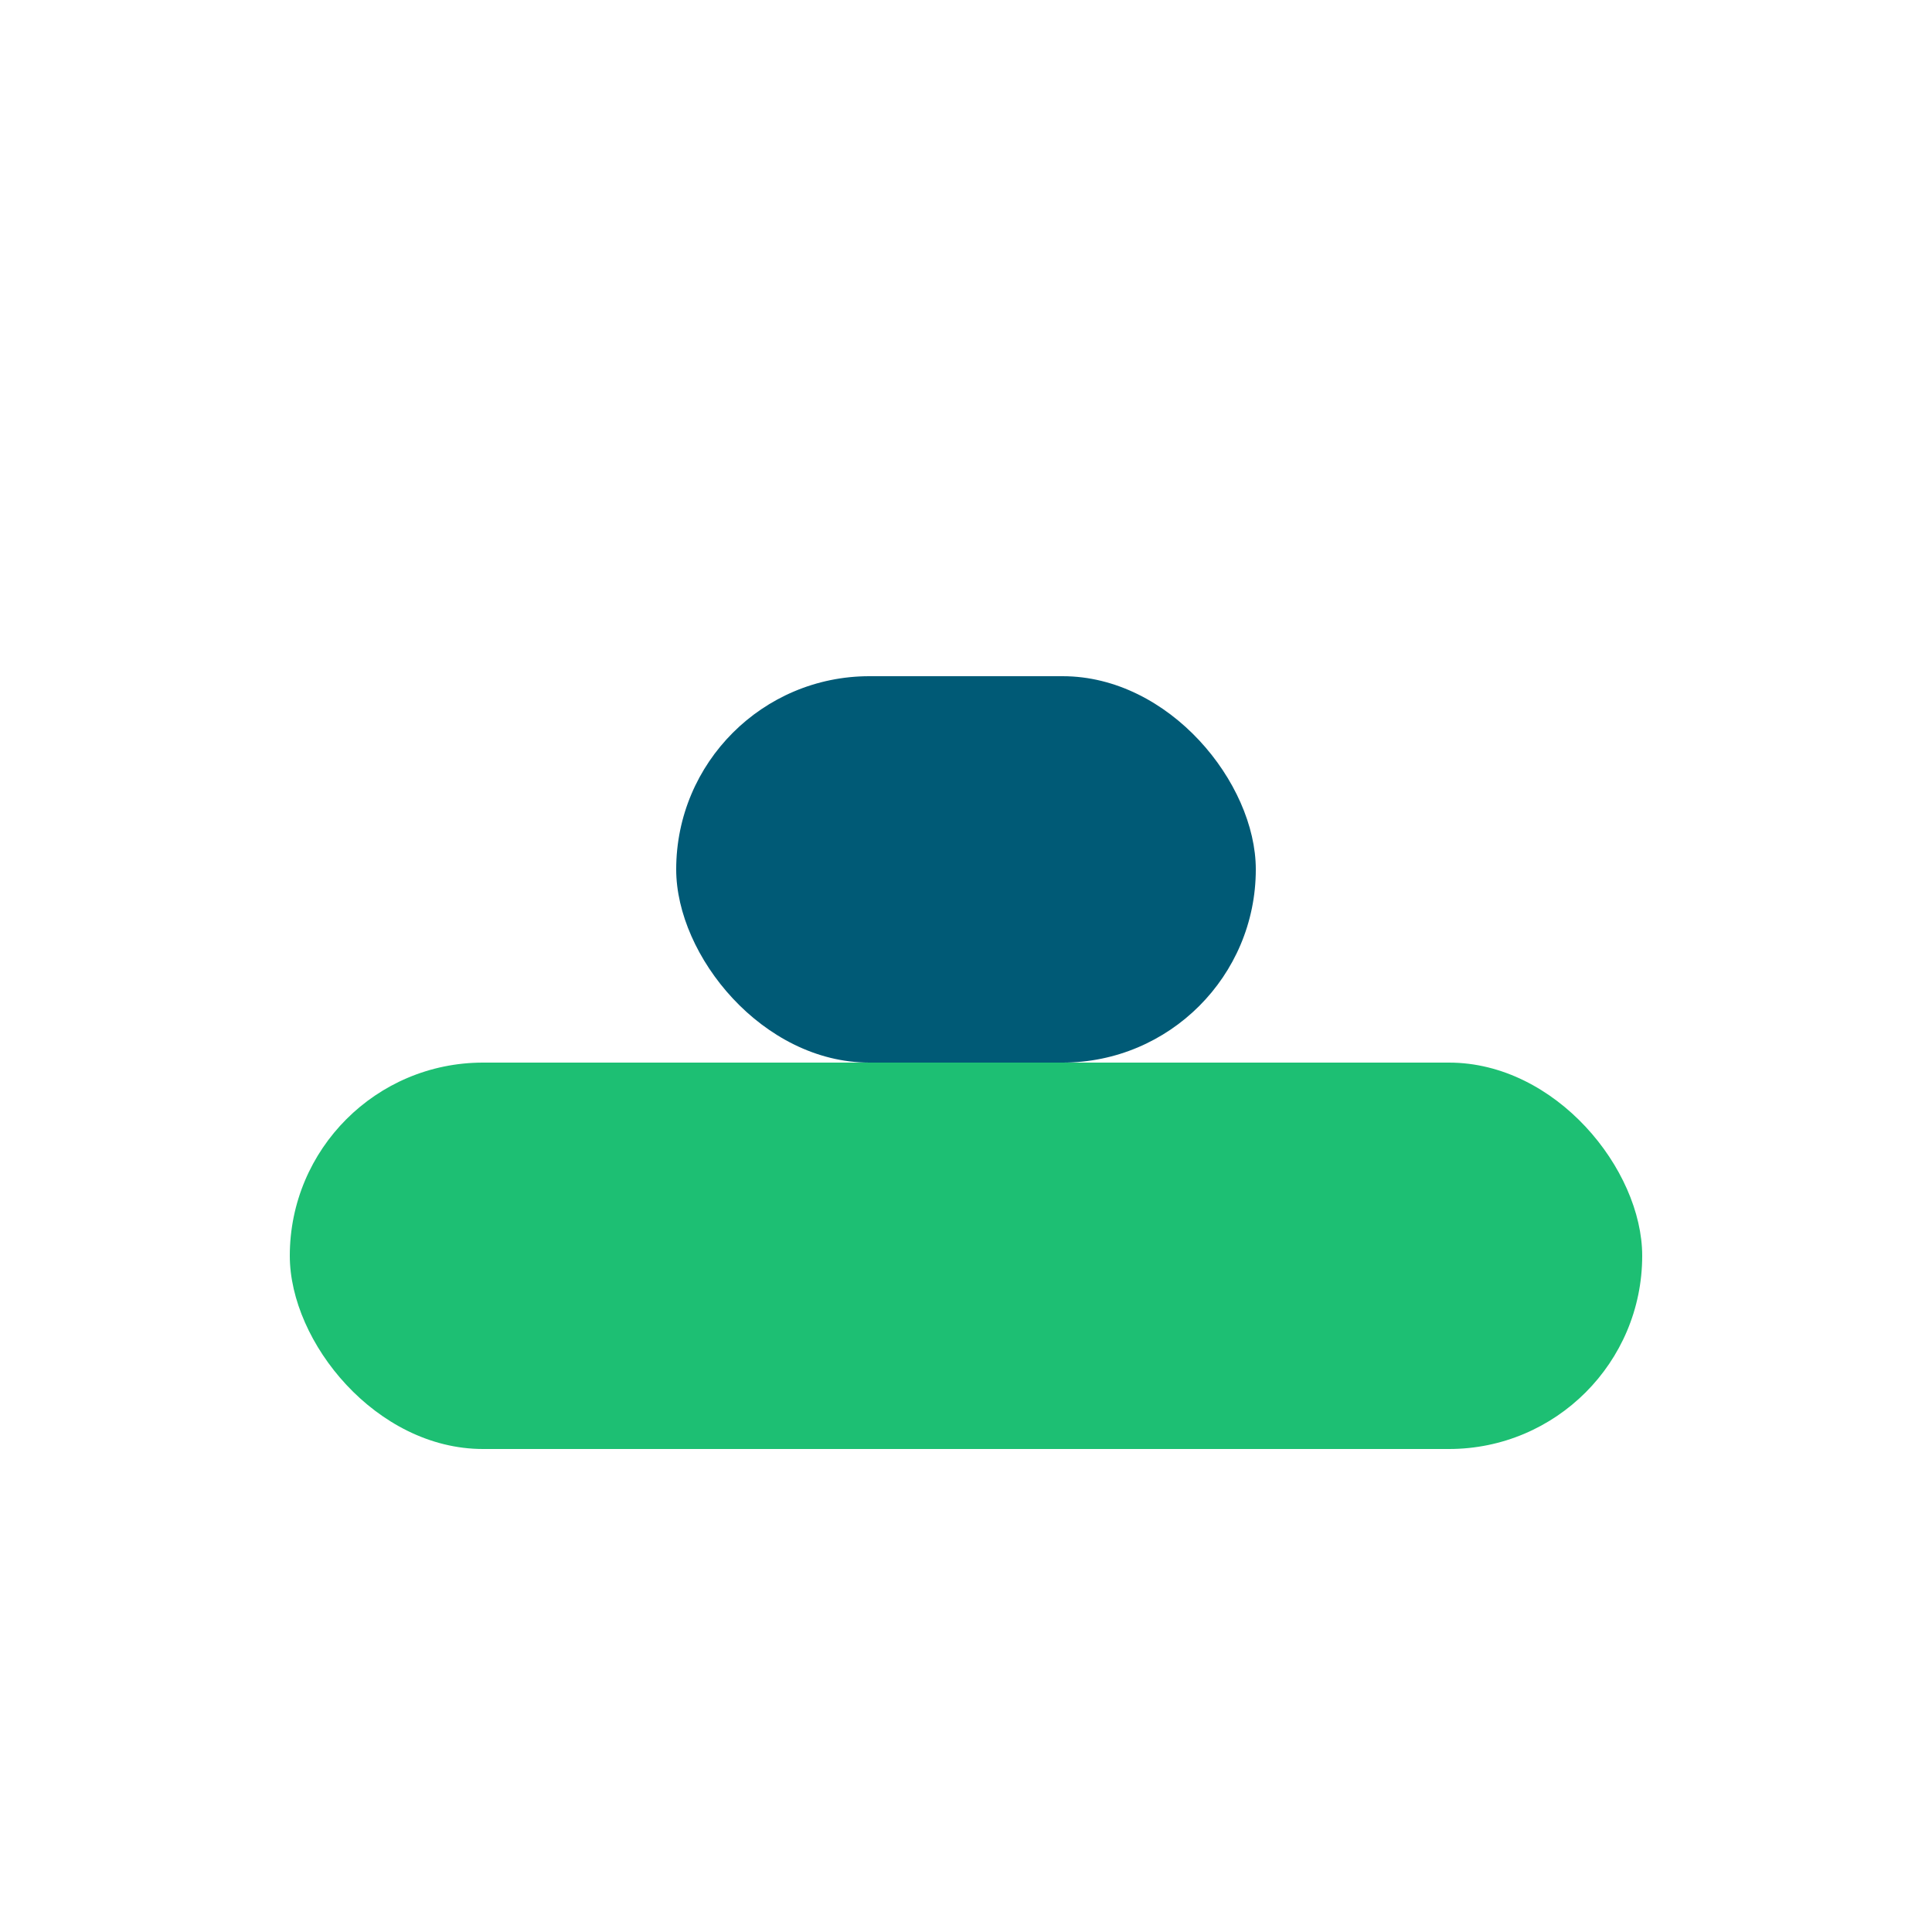
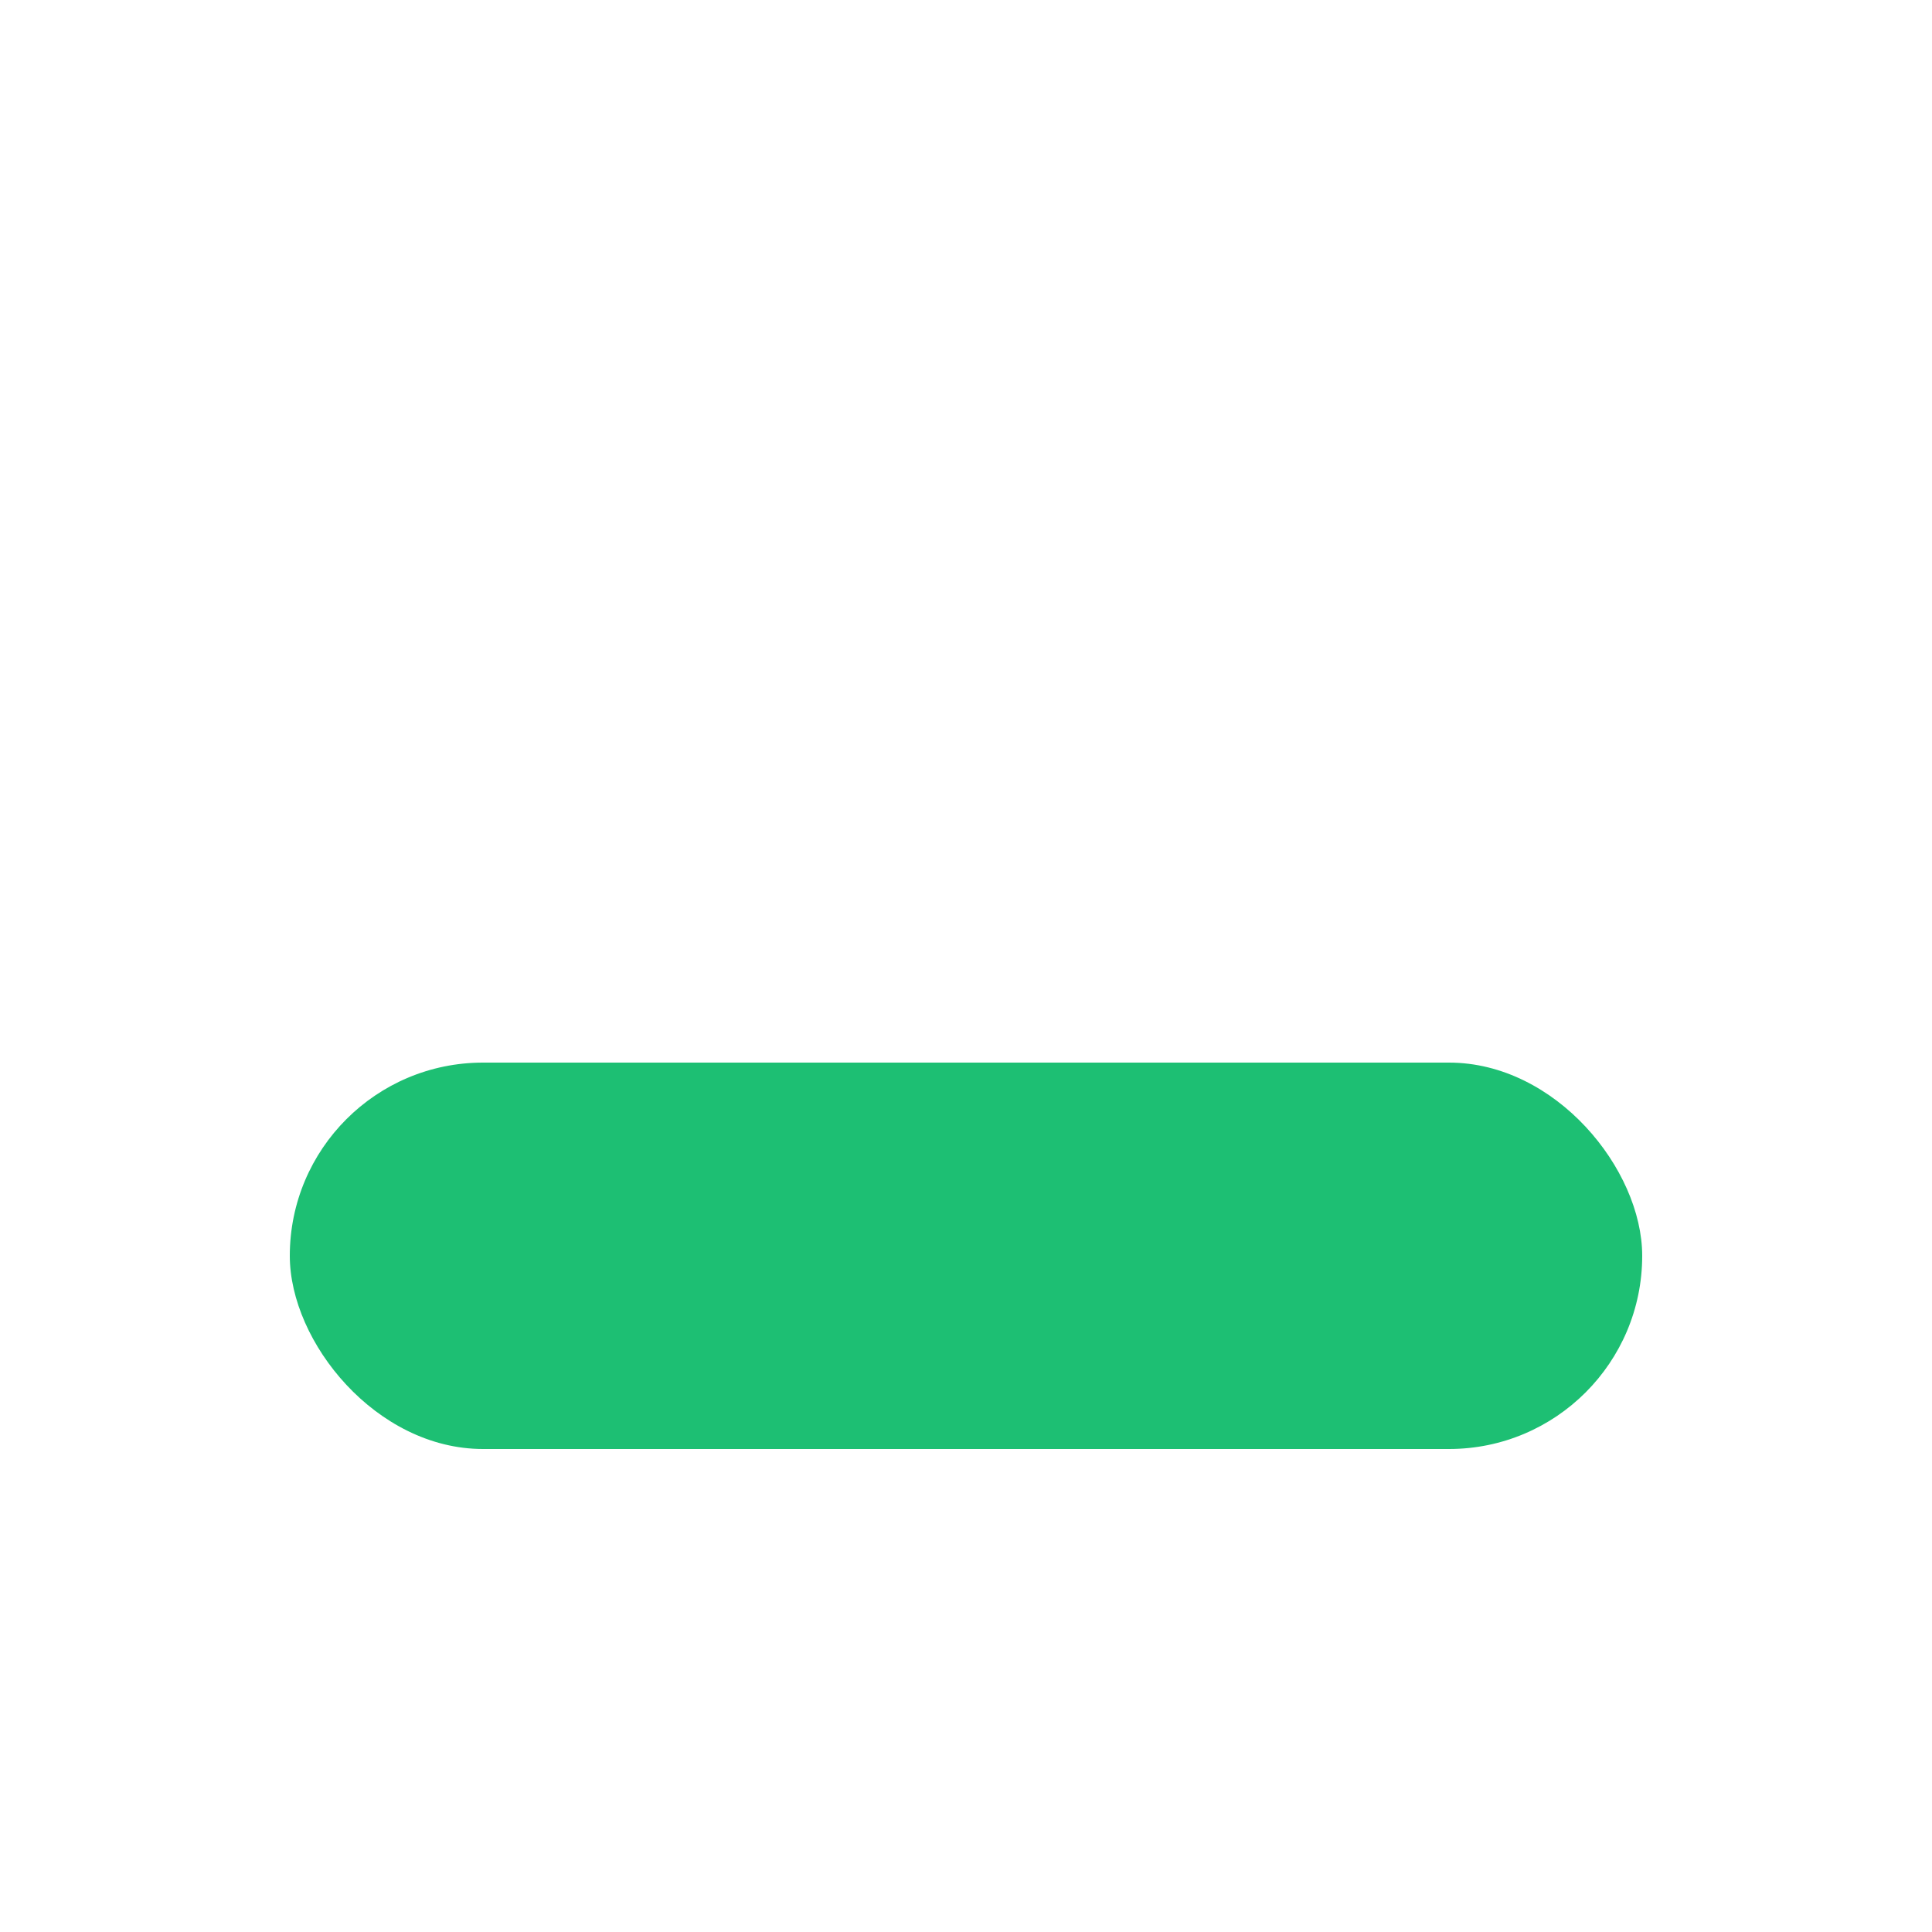
<svg xmlns="http://www.w3.org/2000/svg" width="20" height="20" viewBox="0 0 20 20">
  <rect x="3" y="11" width="14" height="4" rx="2" fill="#1DBF73" />
-   <rect x="7" y="7" width="6" height="4" rx="2" fill="#005A76" />
</svg>